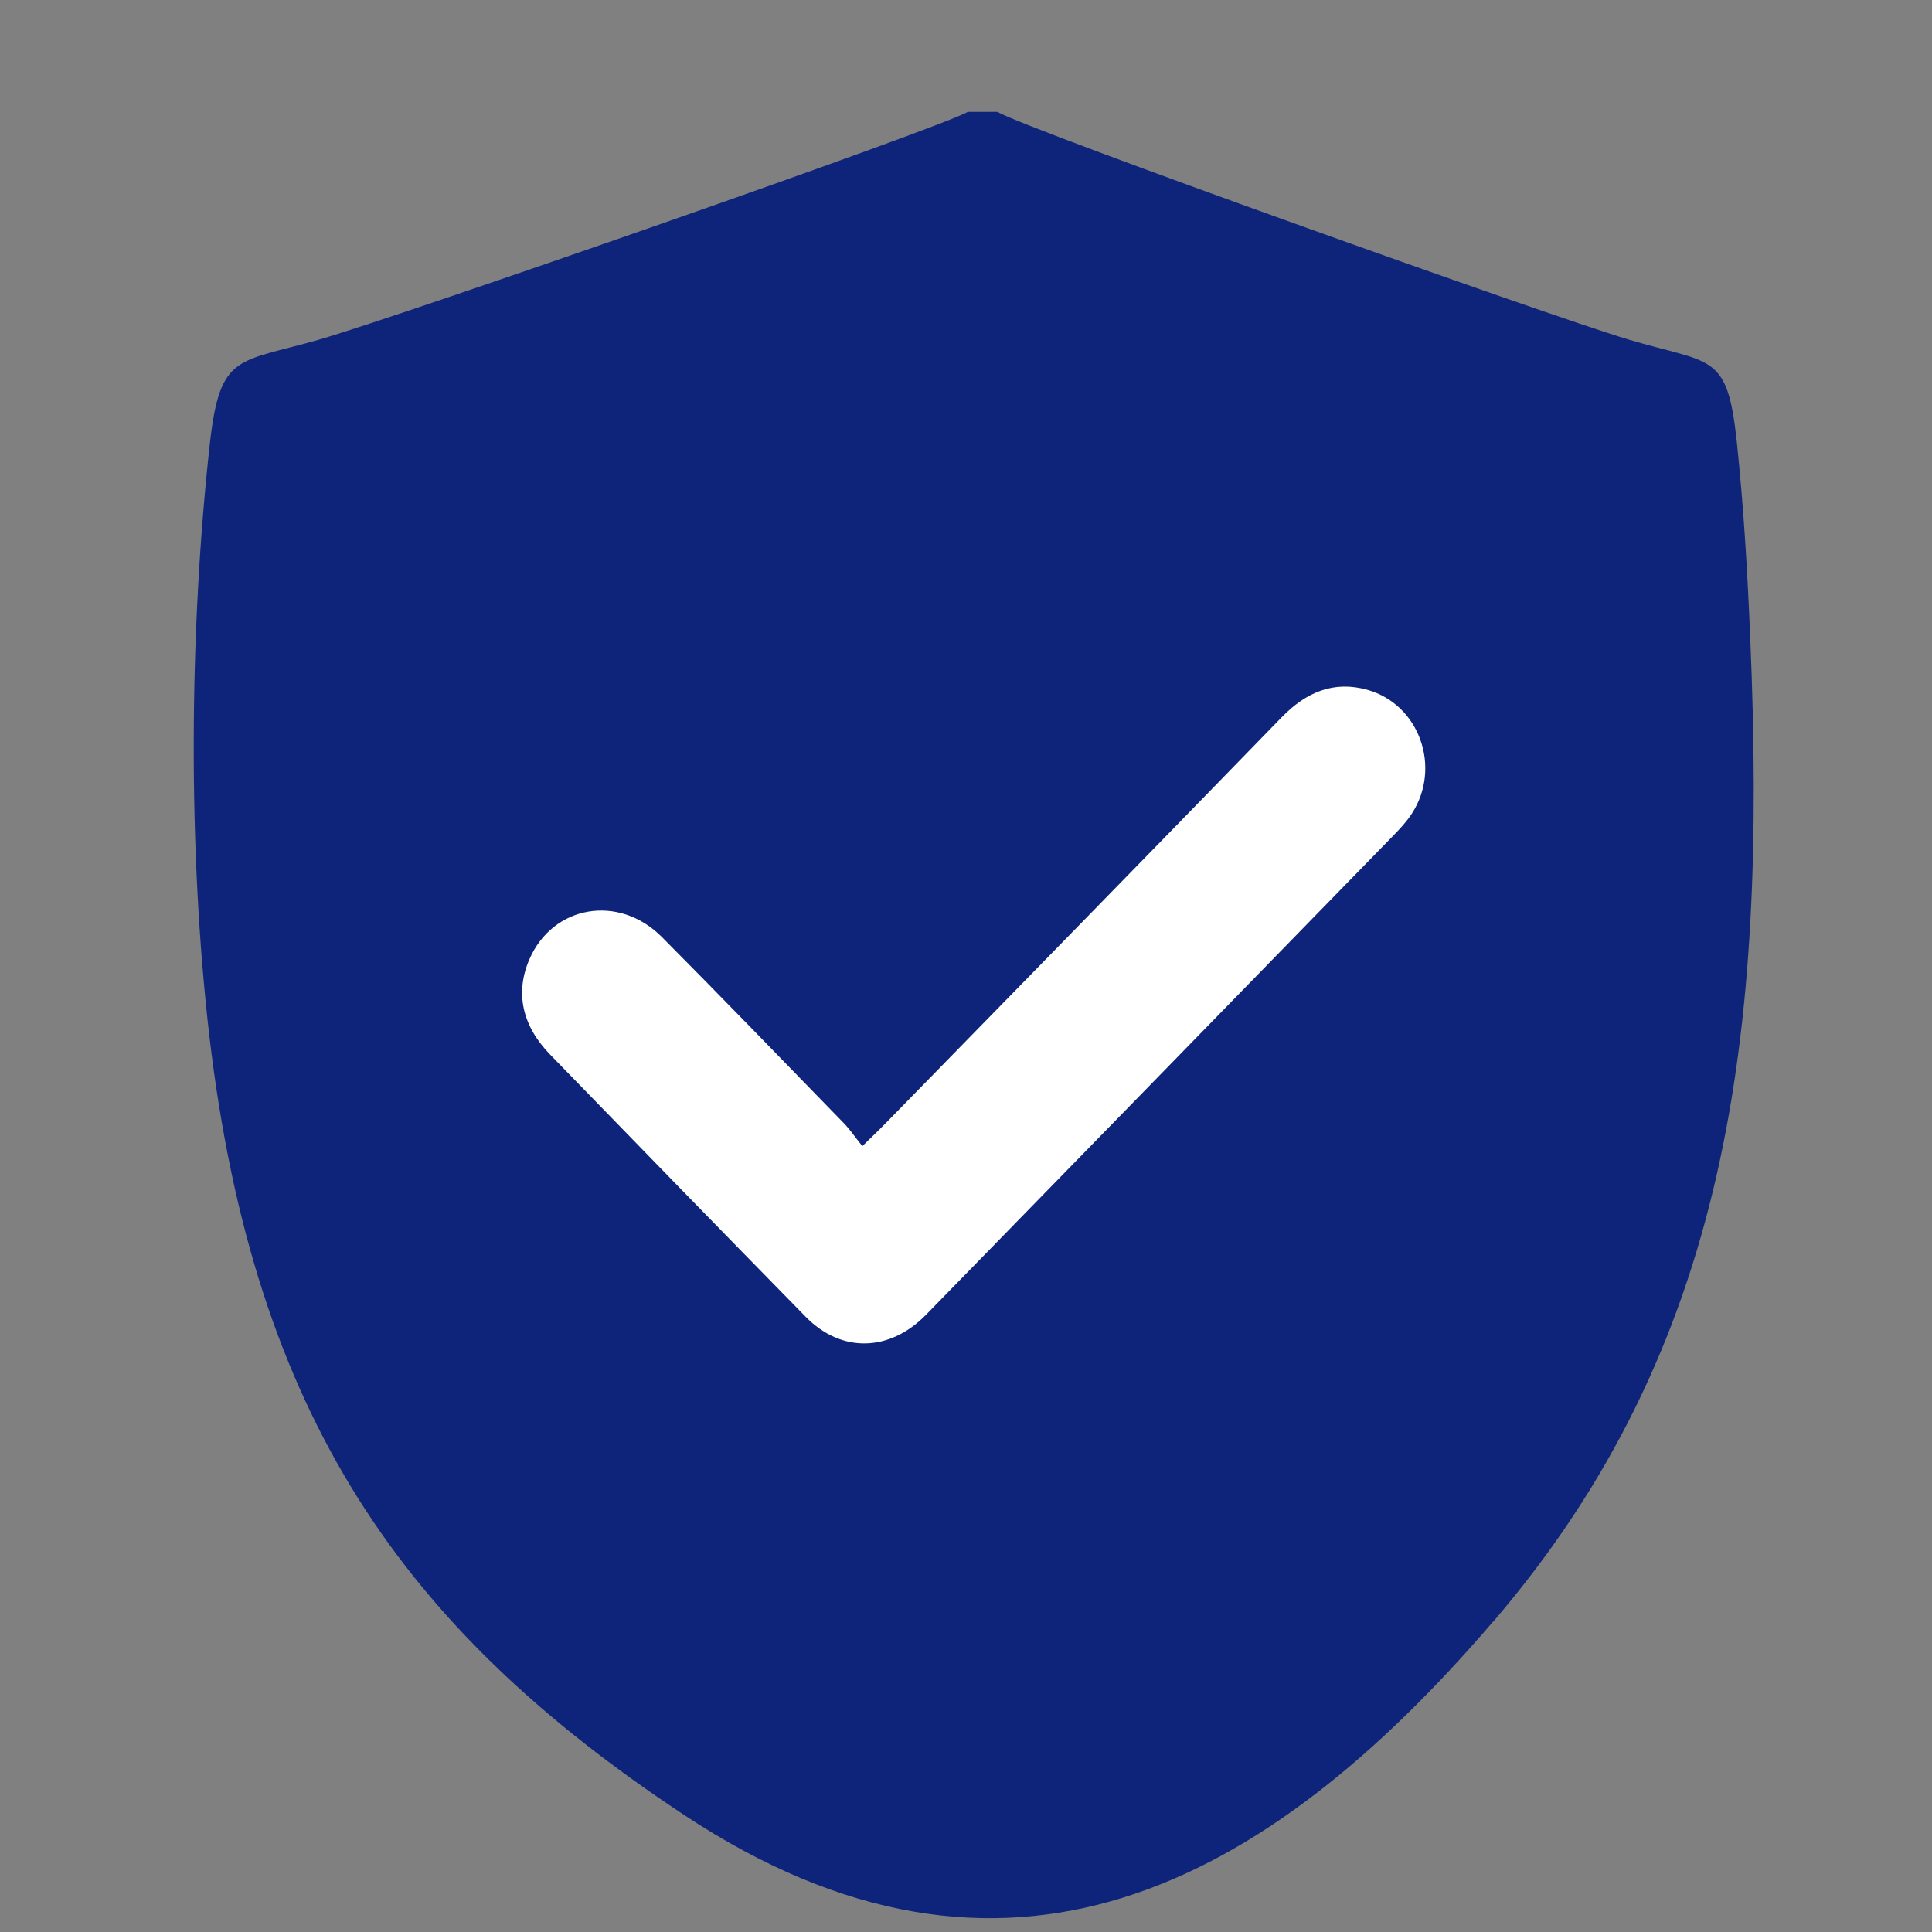
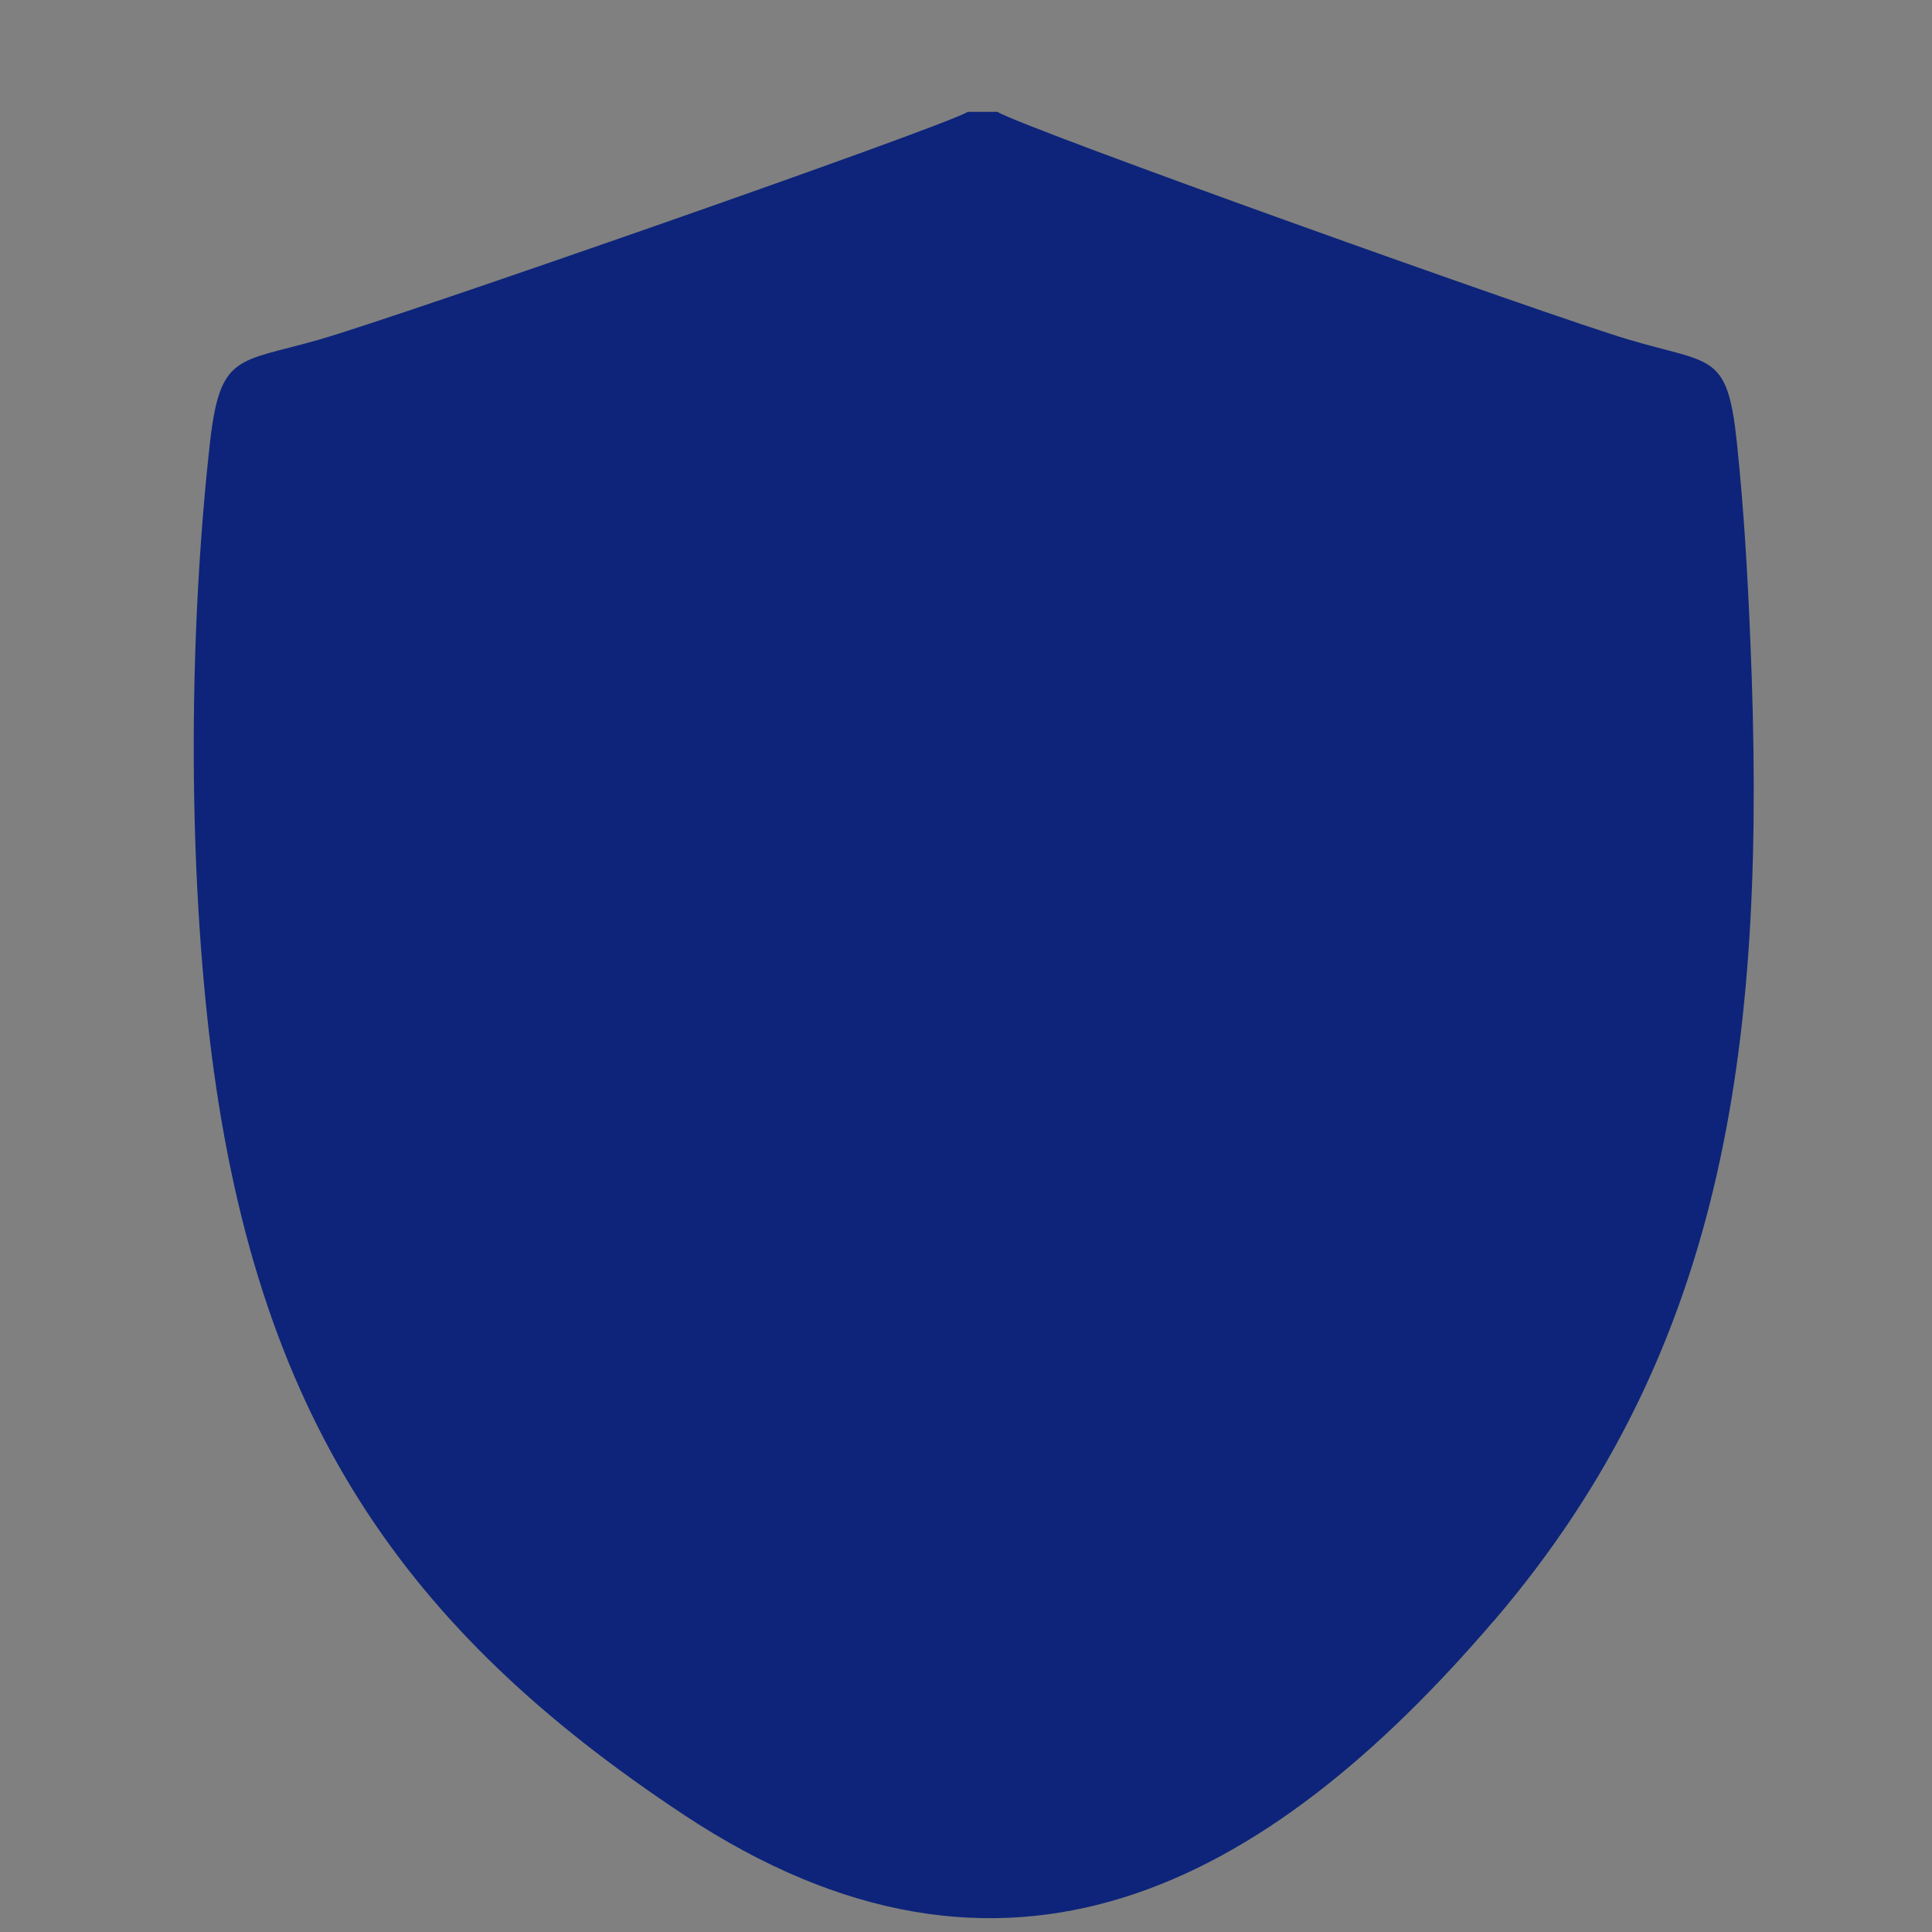
<svg xmlns="http://www.w3.org/2000/svg" width="41" height="41" viewBox="0 0 41 41" fill="none">
  <rect x="0" y="0" width="41" height="41" fill="#808080" stroke="none" />
  <g clip-path="url(#clip0_5550_5957)">
    <path fill-rule="evenodd" clip-rule="evenodd" d="M31.699 34.401C36.69 28.574 37.5 21.972 37.144 13.574C37.085 12.142 37.007 10.809 36.859 9.388C36.656 7.465 36.335 7.736 34.557 7.205C32.825 6.687 21.773 2.738 21.166 2.374H20.538C19.985 2.706 8.416 6.737 6.773 7.207C5.045 7.704 4.671 7.489 4.455 9.401C4.012 13.38 3.986 18.081 4.445 22.001C5.395 30.061 8.562 34.574 14.508 38.51C21.322 43.022 26.853 40.056 31.696 34.401H31.699Z" fill="#0D247A" />
    <g clip-path="url(#clip1_5550_5957)">
-       <path d="M18.3 24.323C18.513 24.113 18.648 23.988 18.776 23.856C21.585 20.98 24.397 18.107 27.198 15.223C27.717 14.688 28.306 14.438 29.022 14.64C30.122 14.952 30.595 16.283 29.965 17.261C29.855 17.432 29.713 17.584 29.572 17.729C26.267 21.121 22.96 24.511 19.653 27.9C18.88 28.692 17.855 28.717 17.099 27.945C15.286 26.096 13.481 24.241 11.677 22.382C11.075 21.764 10.93 21.064 11.234 20.359C11.729 19.212 13.13 18.964 14.047 19.886C15.344 21.191 16.622 22.514 17.905 23.833C18.036 23.967 18.142 24.126 18.301 24.324L18.3 24.323Z" fill="white" />
-     </g>
+       </g>
  </g>
  <defs>
    <clipPath id="clip0_5550_5957">
      <rect width="40" height="40" fill="white" transform="translate(0.5 0.707)" />
    </clipPath>
    <clipPath id="clip1_5550_5957">
-       <rect width="19.167" height="13.939" fill="white" transform="translate(11.08 14.571)" />
-     </clipPath>
+       </clipPath>
  </defs>
</svg>